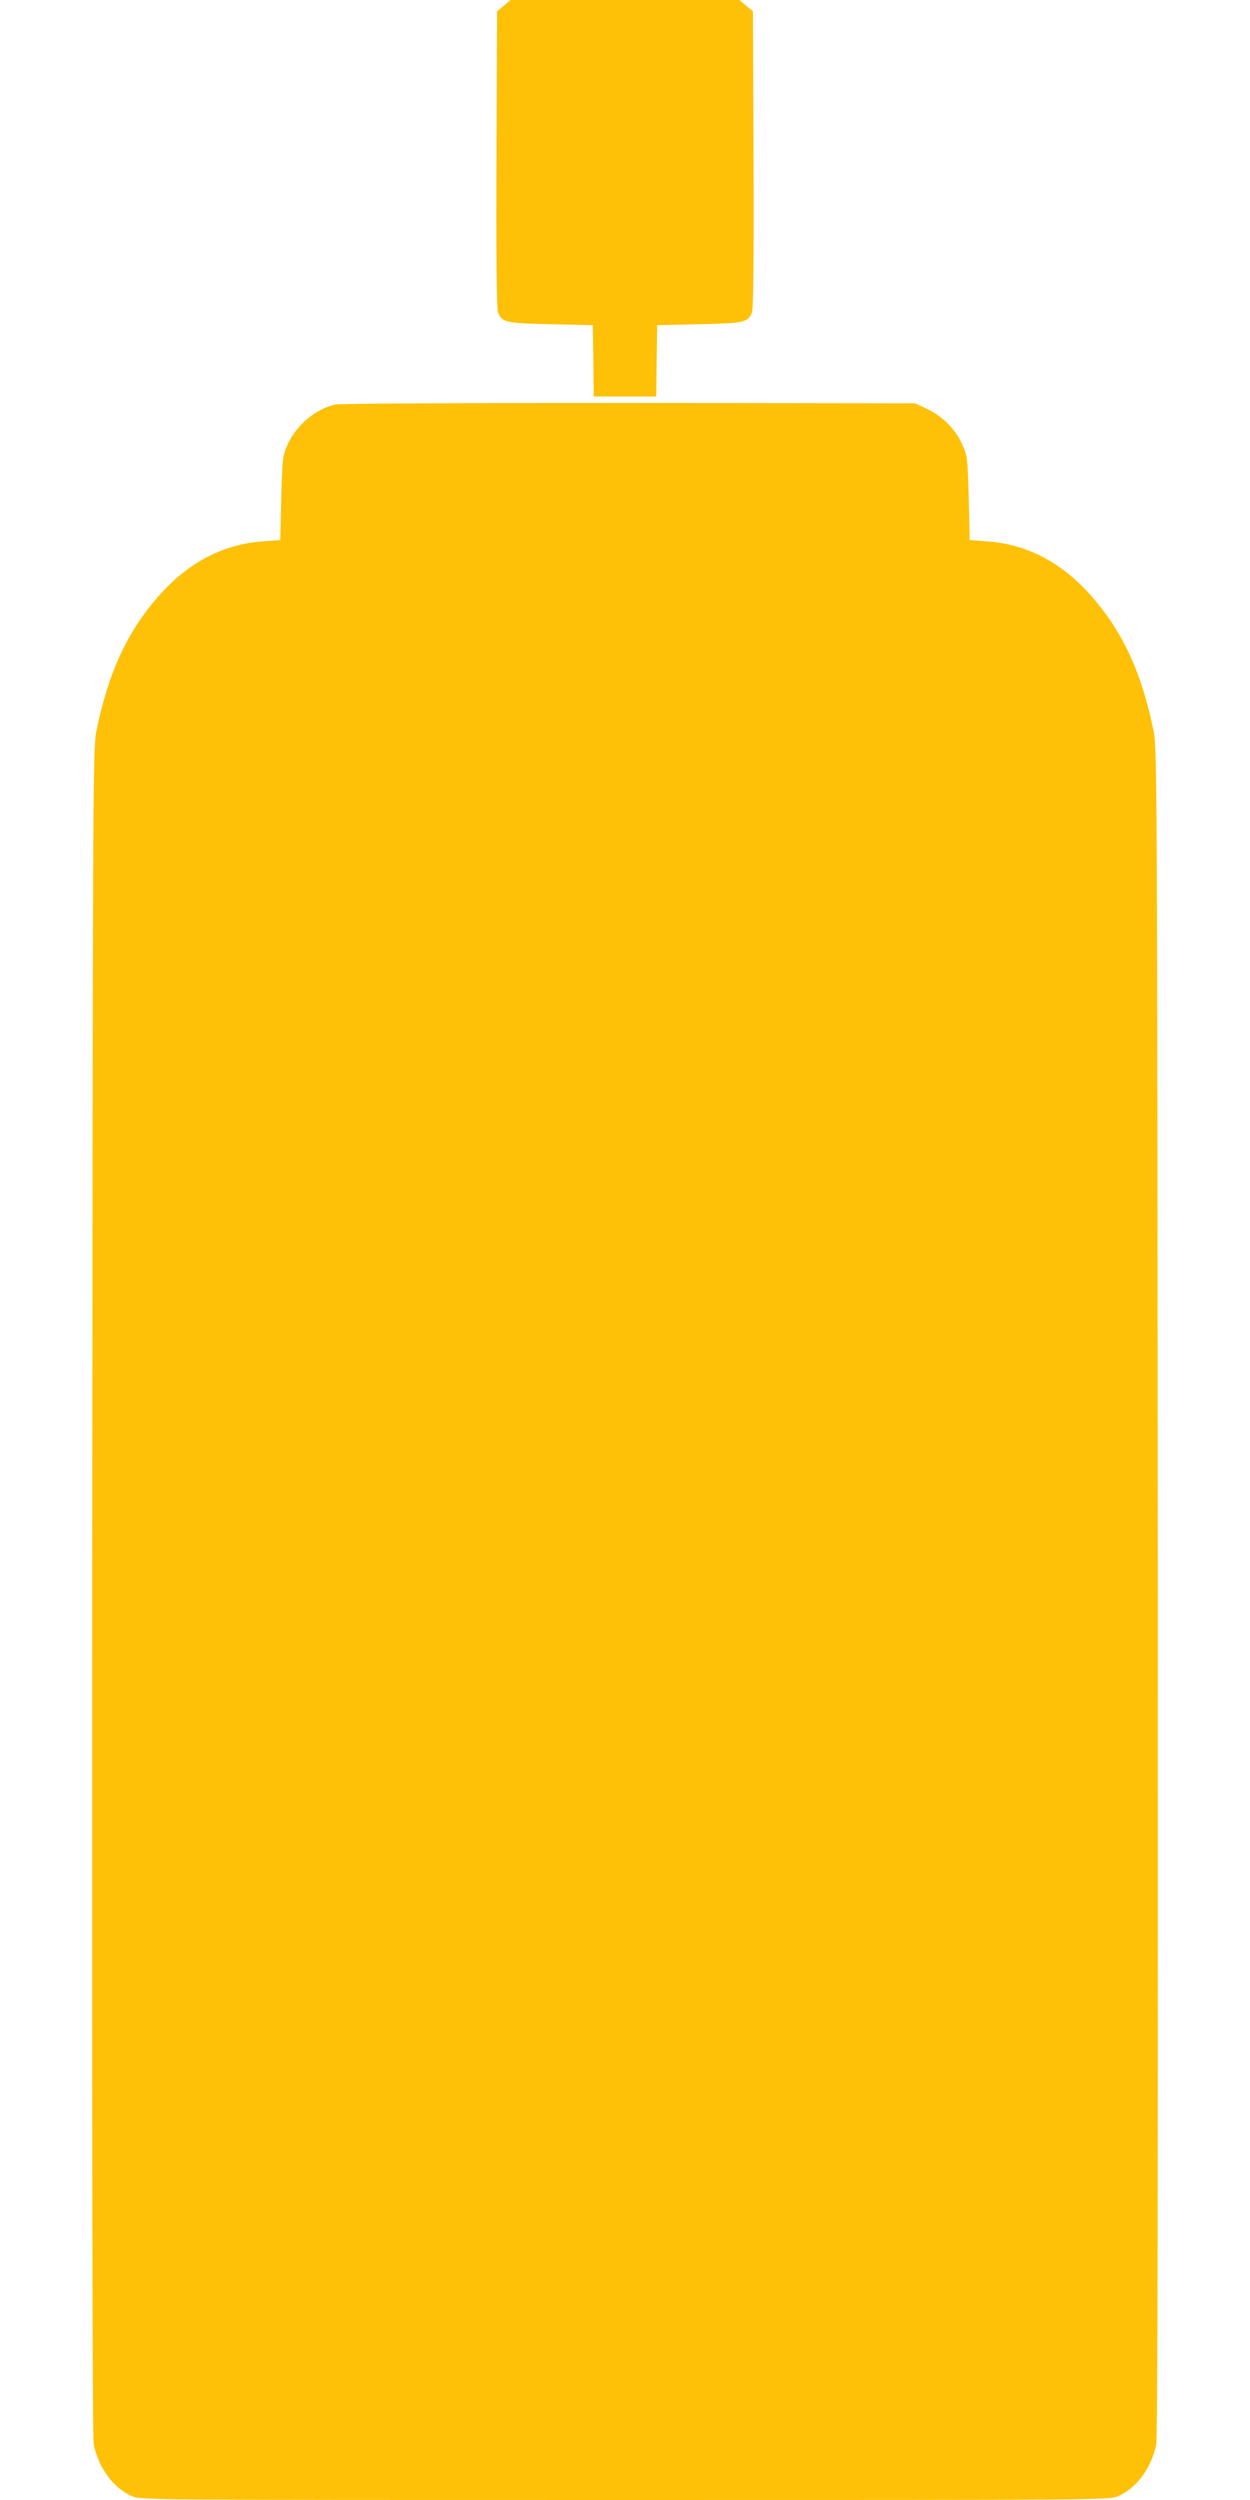
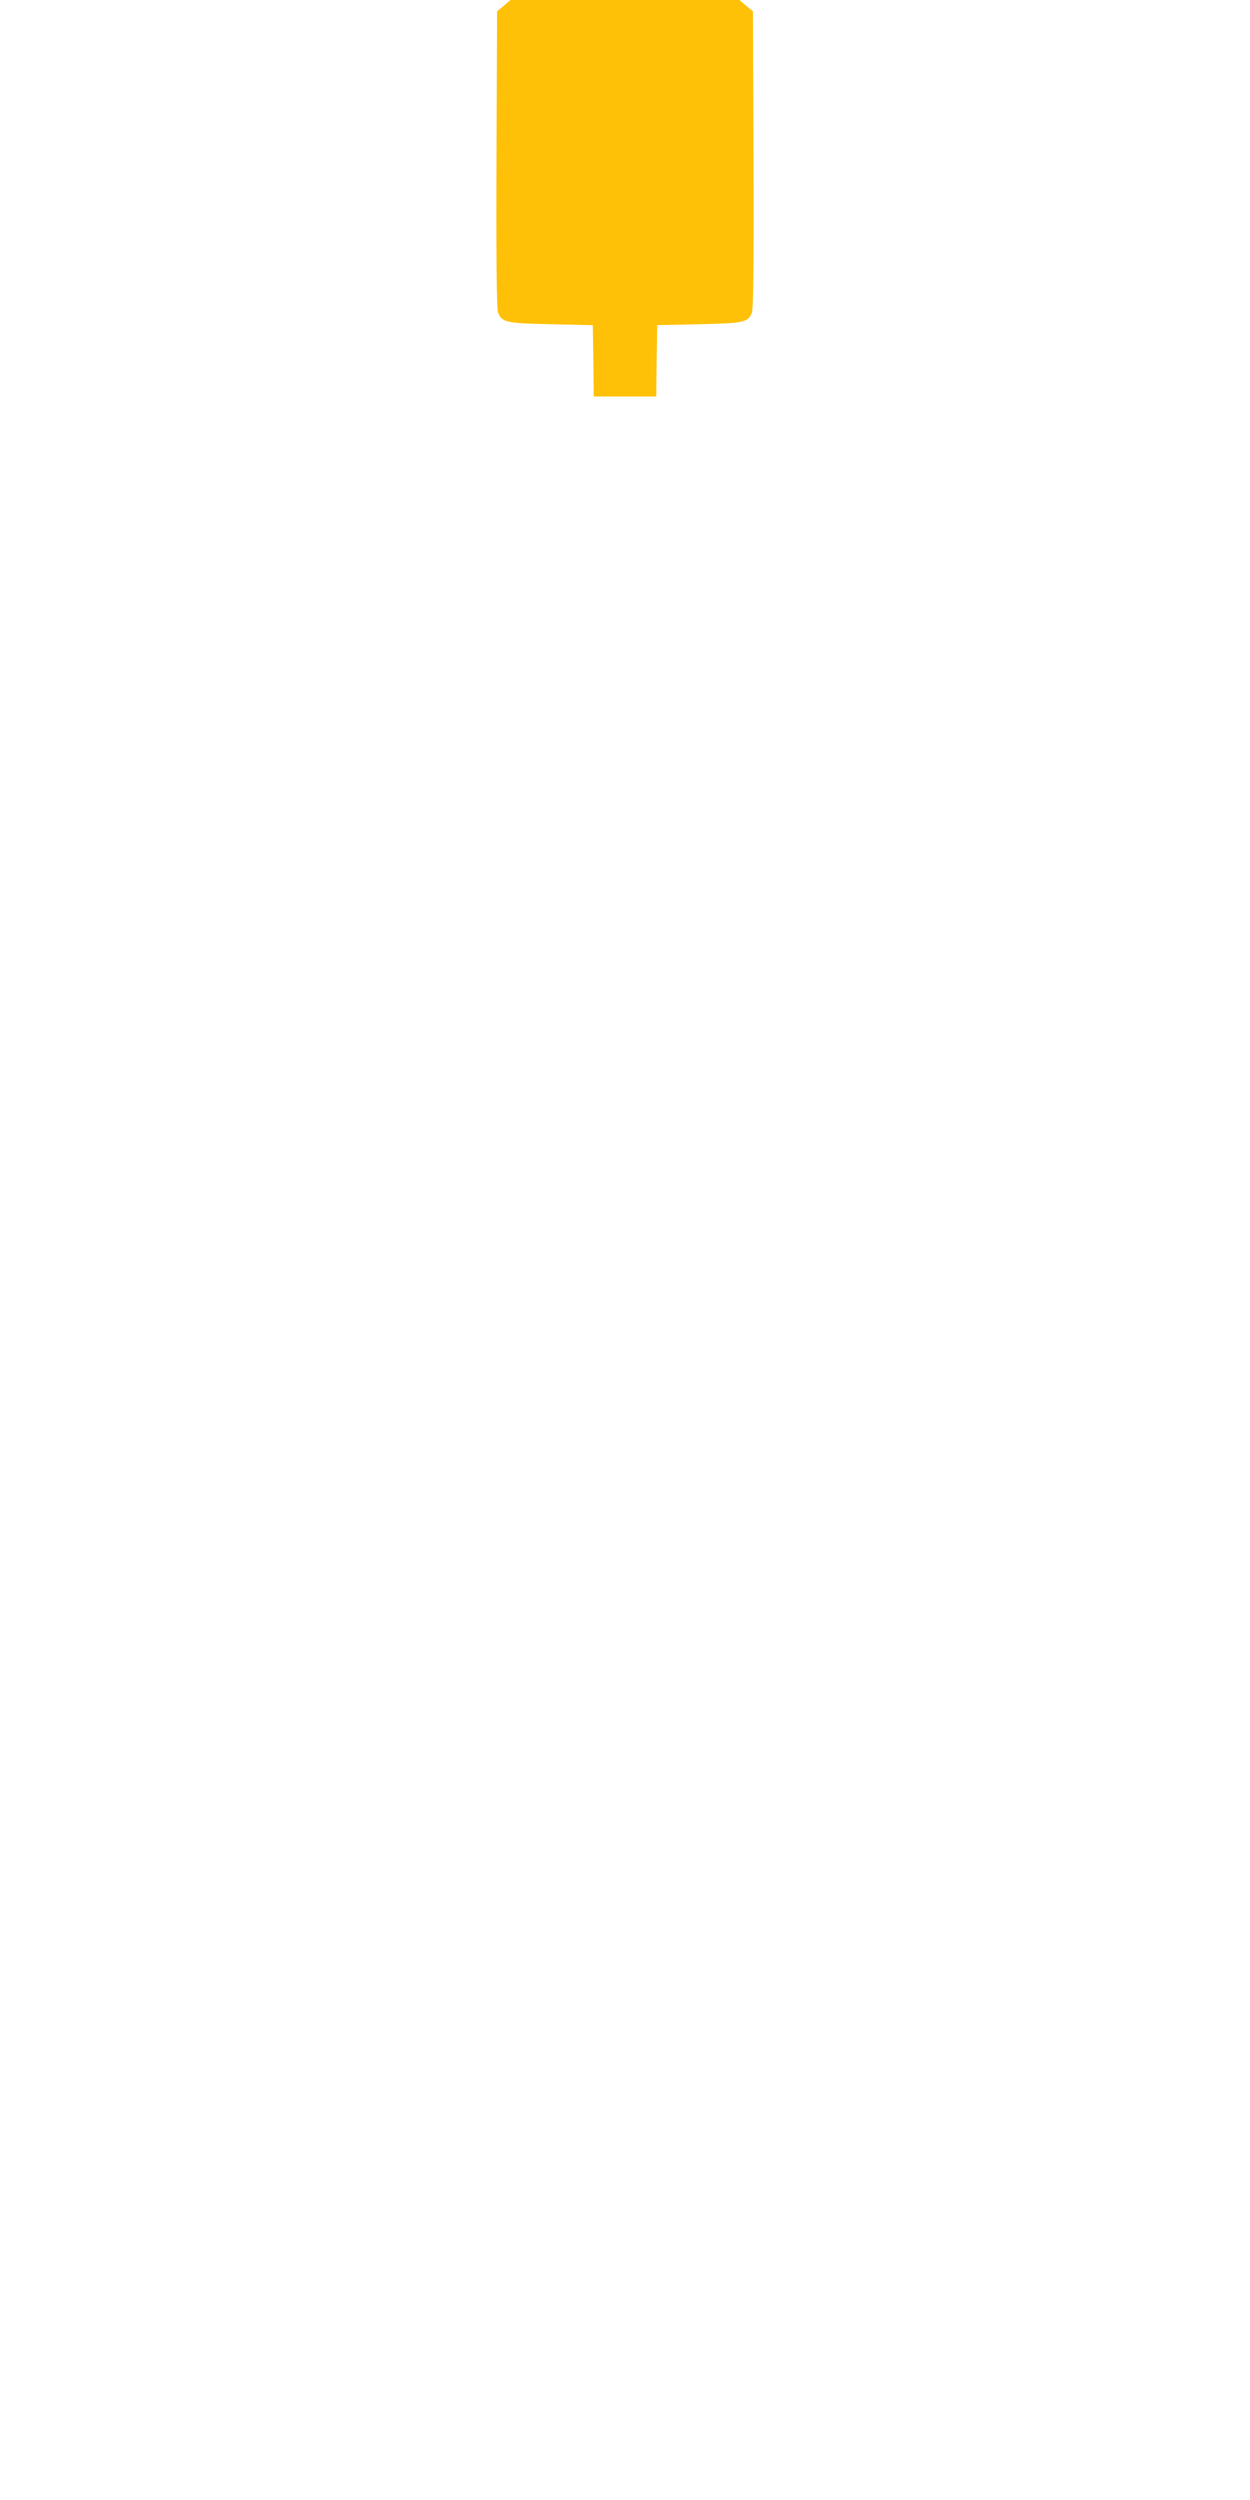
<svg xmlns="http://www.w3.org/2000/svg" version="1.0" width="640pt" height="1280pt" viewBox="0 0 640 1280" preserveAspectRatio="xMidYMid meet">
  <g transform="translate(0,1280) scale(0.1,-0.1)" fill="#ffc107" stroke="none">
    <path d="M2580 12771 l-35 -29 -3 -758 c-2 -512 1 -767 8 -784 21 -51 39 -55 270 -60 l215 -5 3 -182 2 -183 160 0 160 0 2 183 3 182 215 5 c231 5 249 9 270 60 7 17 10 272 8 784 l-3 758 -35 29 -34 29 -586 0 -586 0 -34 -29z" />
-     <path d="M1717 10729 c-103 -24 -197 -103 -244 -204 -26 -58 -27 -67 -33 -275 l-5 -215 -90 -7 c-203 -14 -383 -109 -533 -280 -162 -184 -258 -394 -319 -693 -17 -86 -18 -282 -21 -4405 -1 -2976 1 -4331 8 -4366 26 -122 100 -223 197 -265 44 -19 97 -19 2523 -19 2426 0 2479 0 2523 19 97 42 171 143 197 265 7 35 9 1390 8 4366 -3 4123 -4 4319 -21 4405 -61 299 -157 509 -319 693 -150 171 -330 266 -533 280 l-90 7 -5 215 c-6 208 -7 217 -34 276 -34 77 -102 144 -181 181 l-60 28 -1465 2 c-831 0 -1481 -3 -1503 -8z" />
  </g>
</svg>